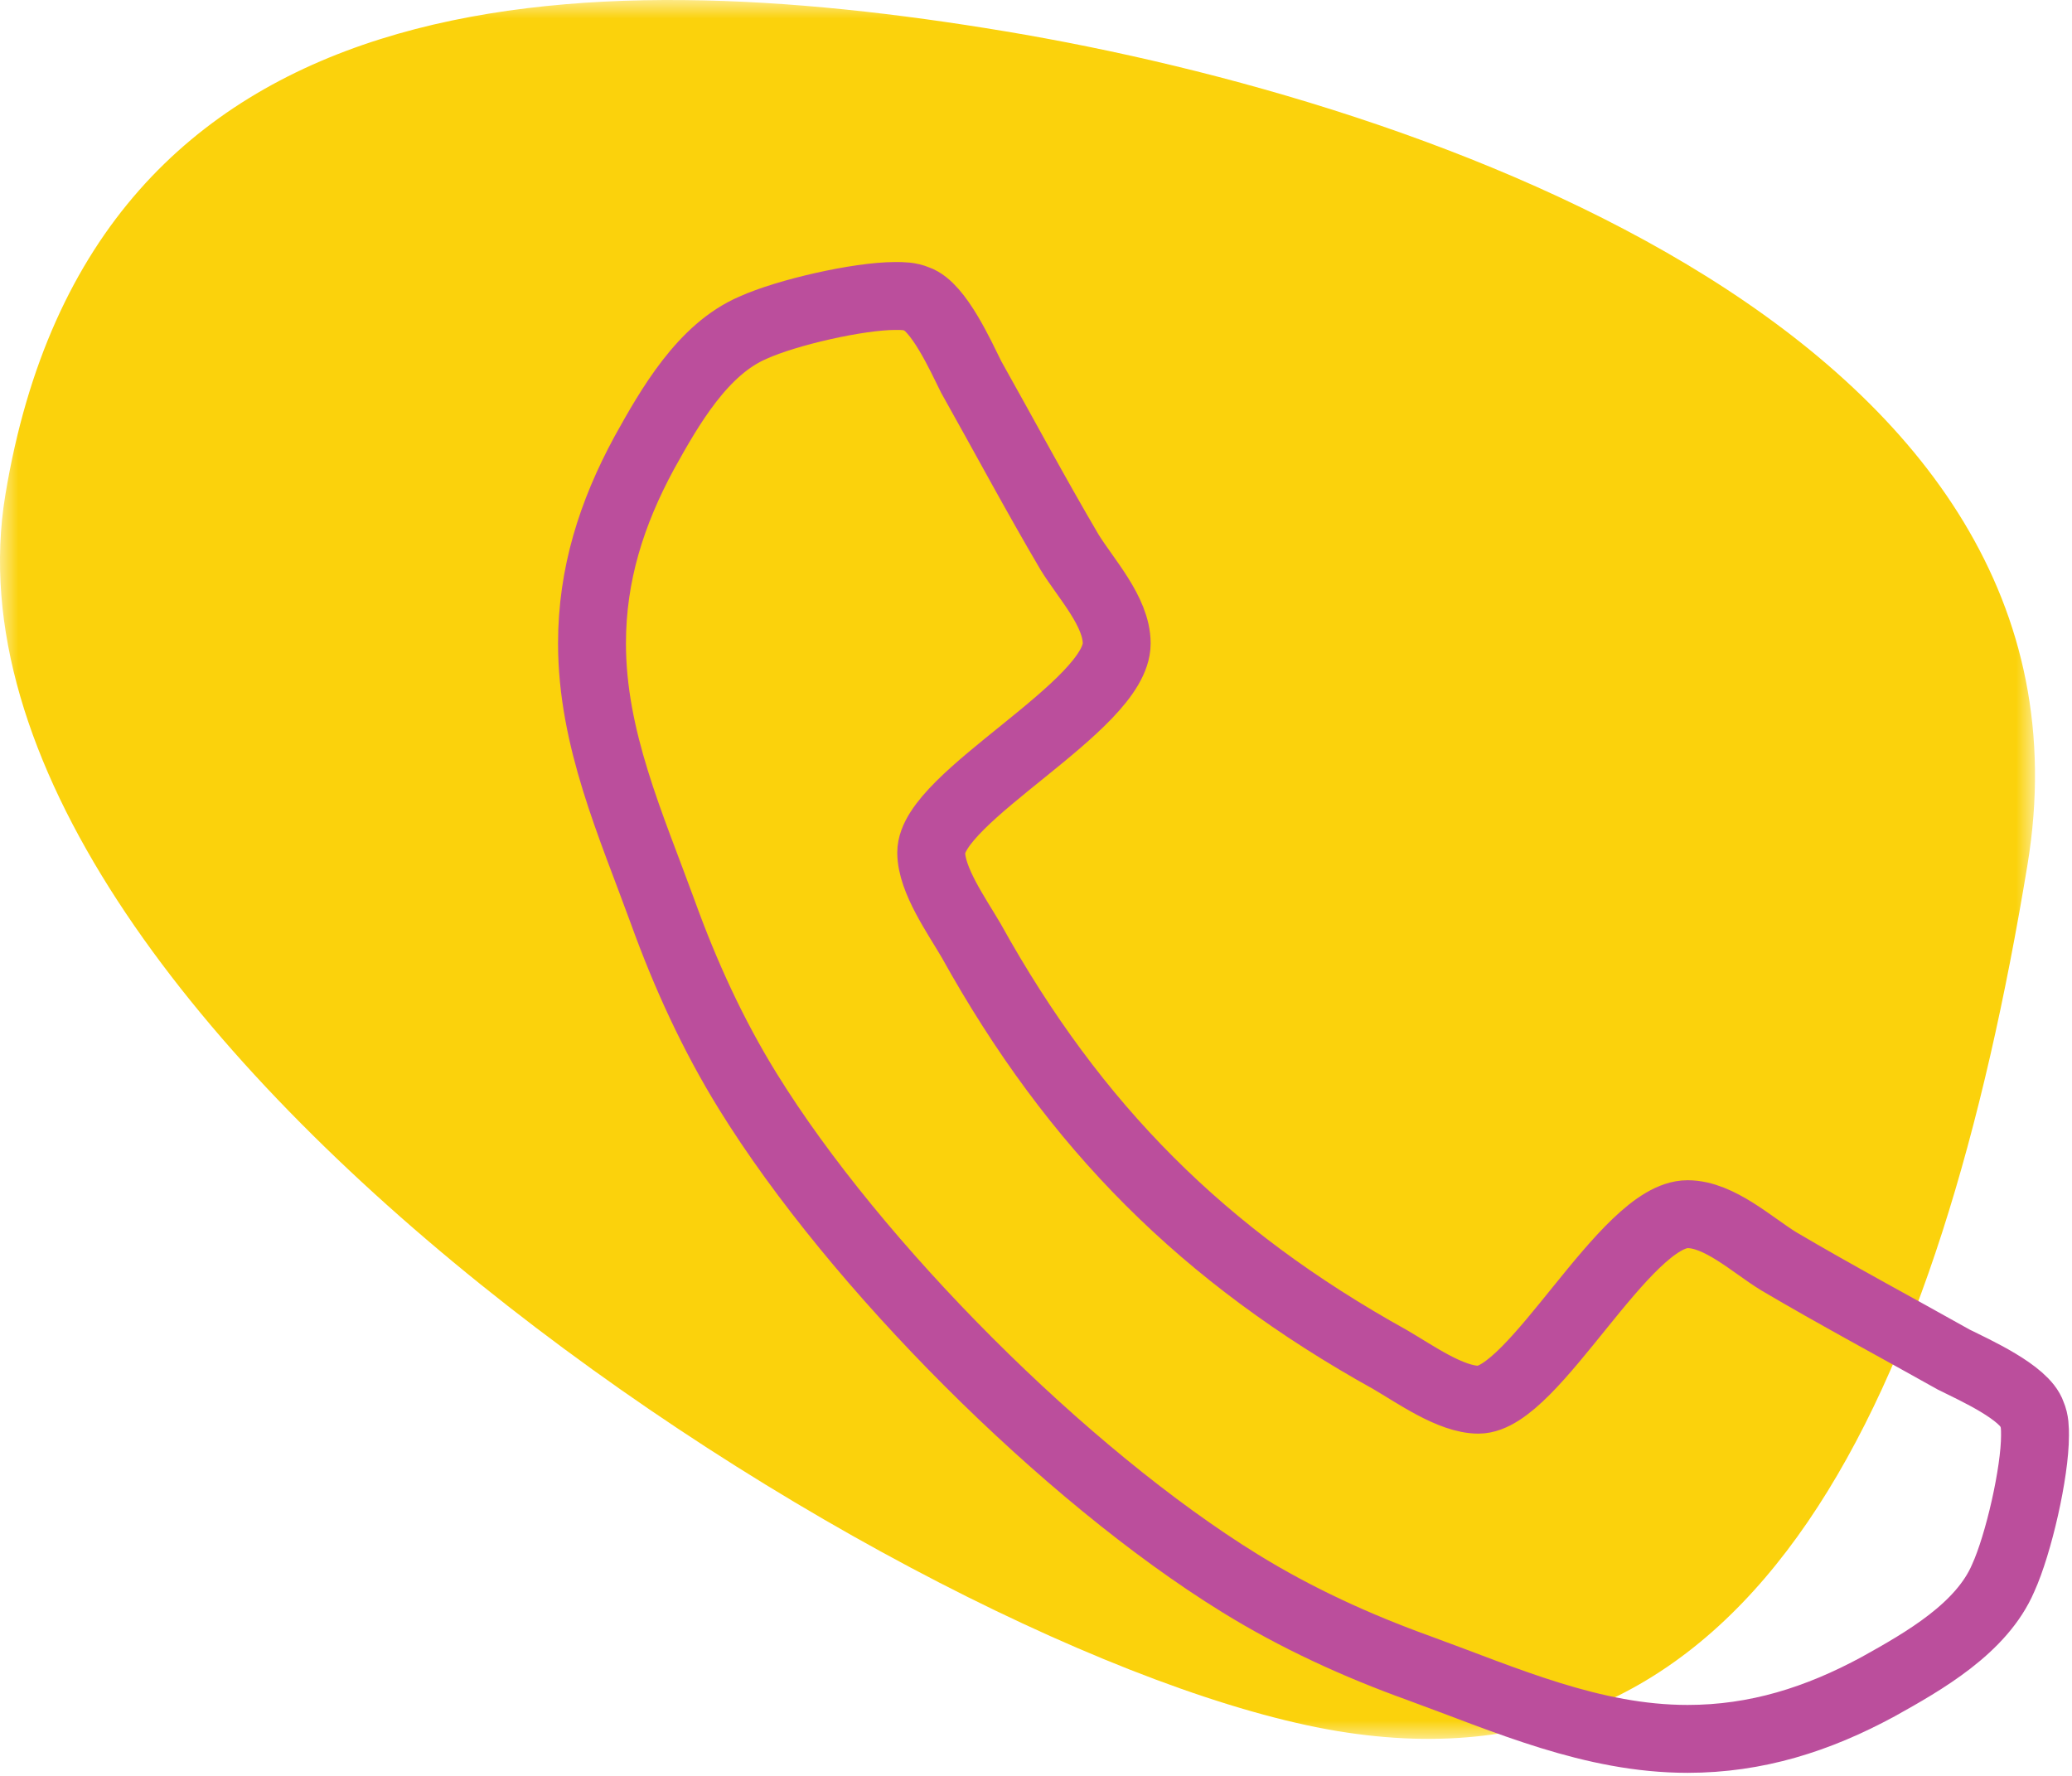
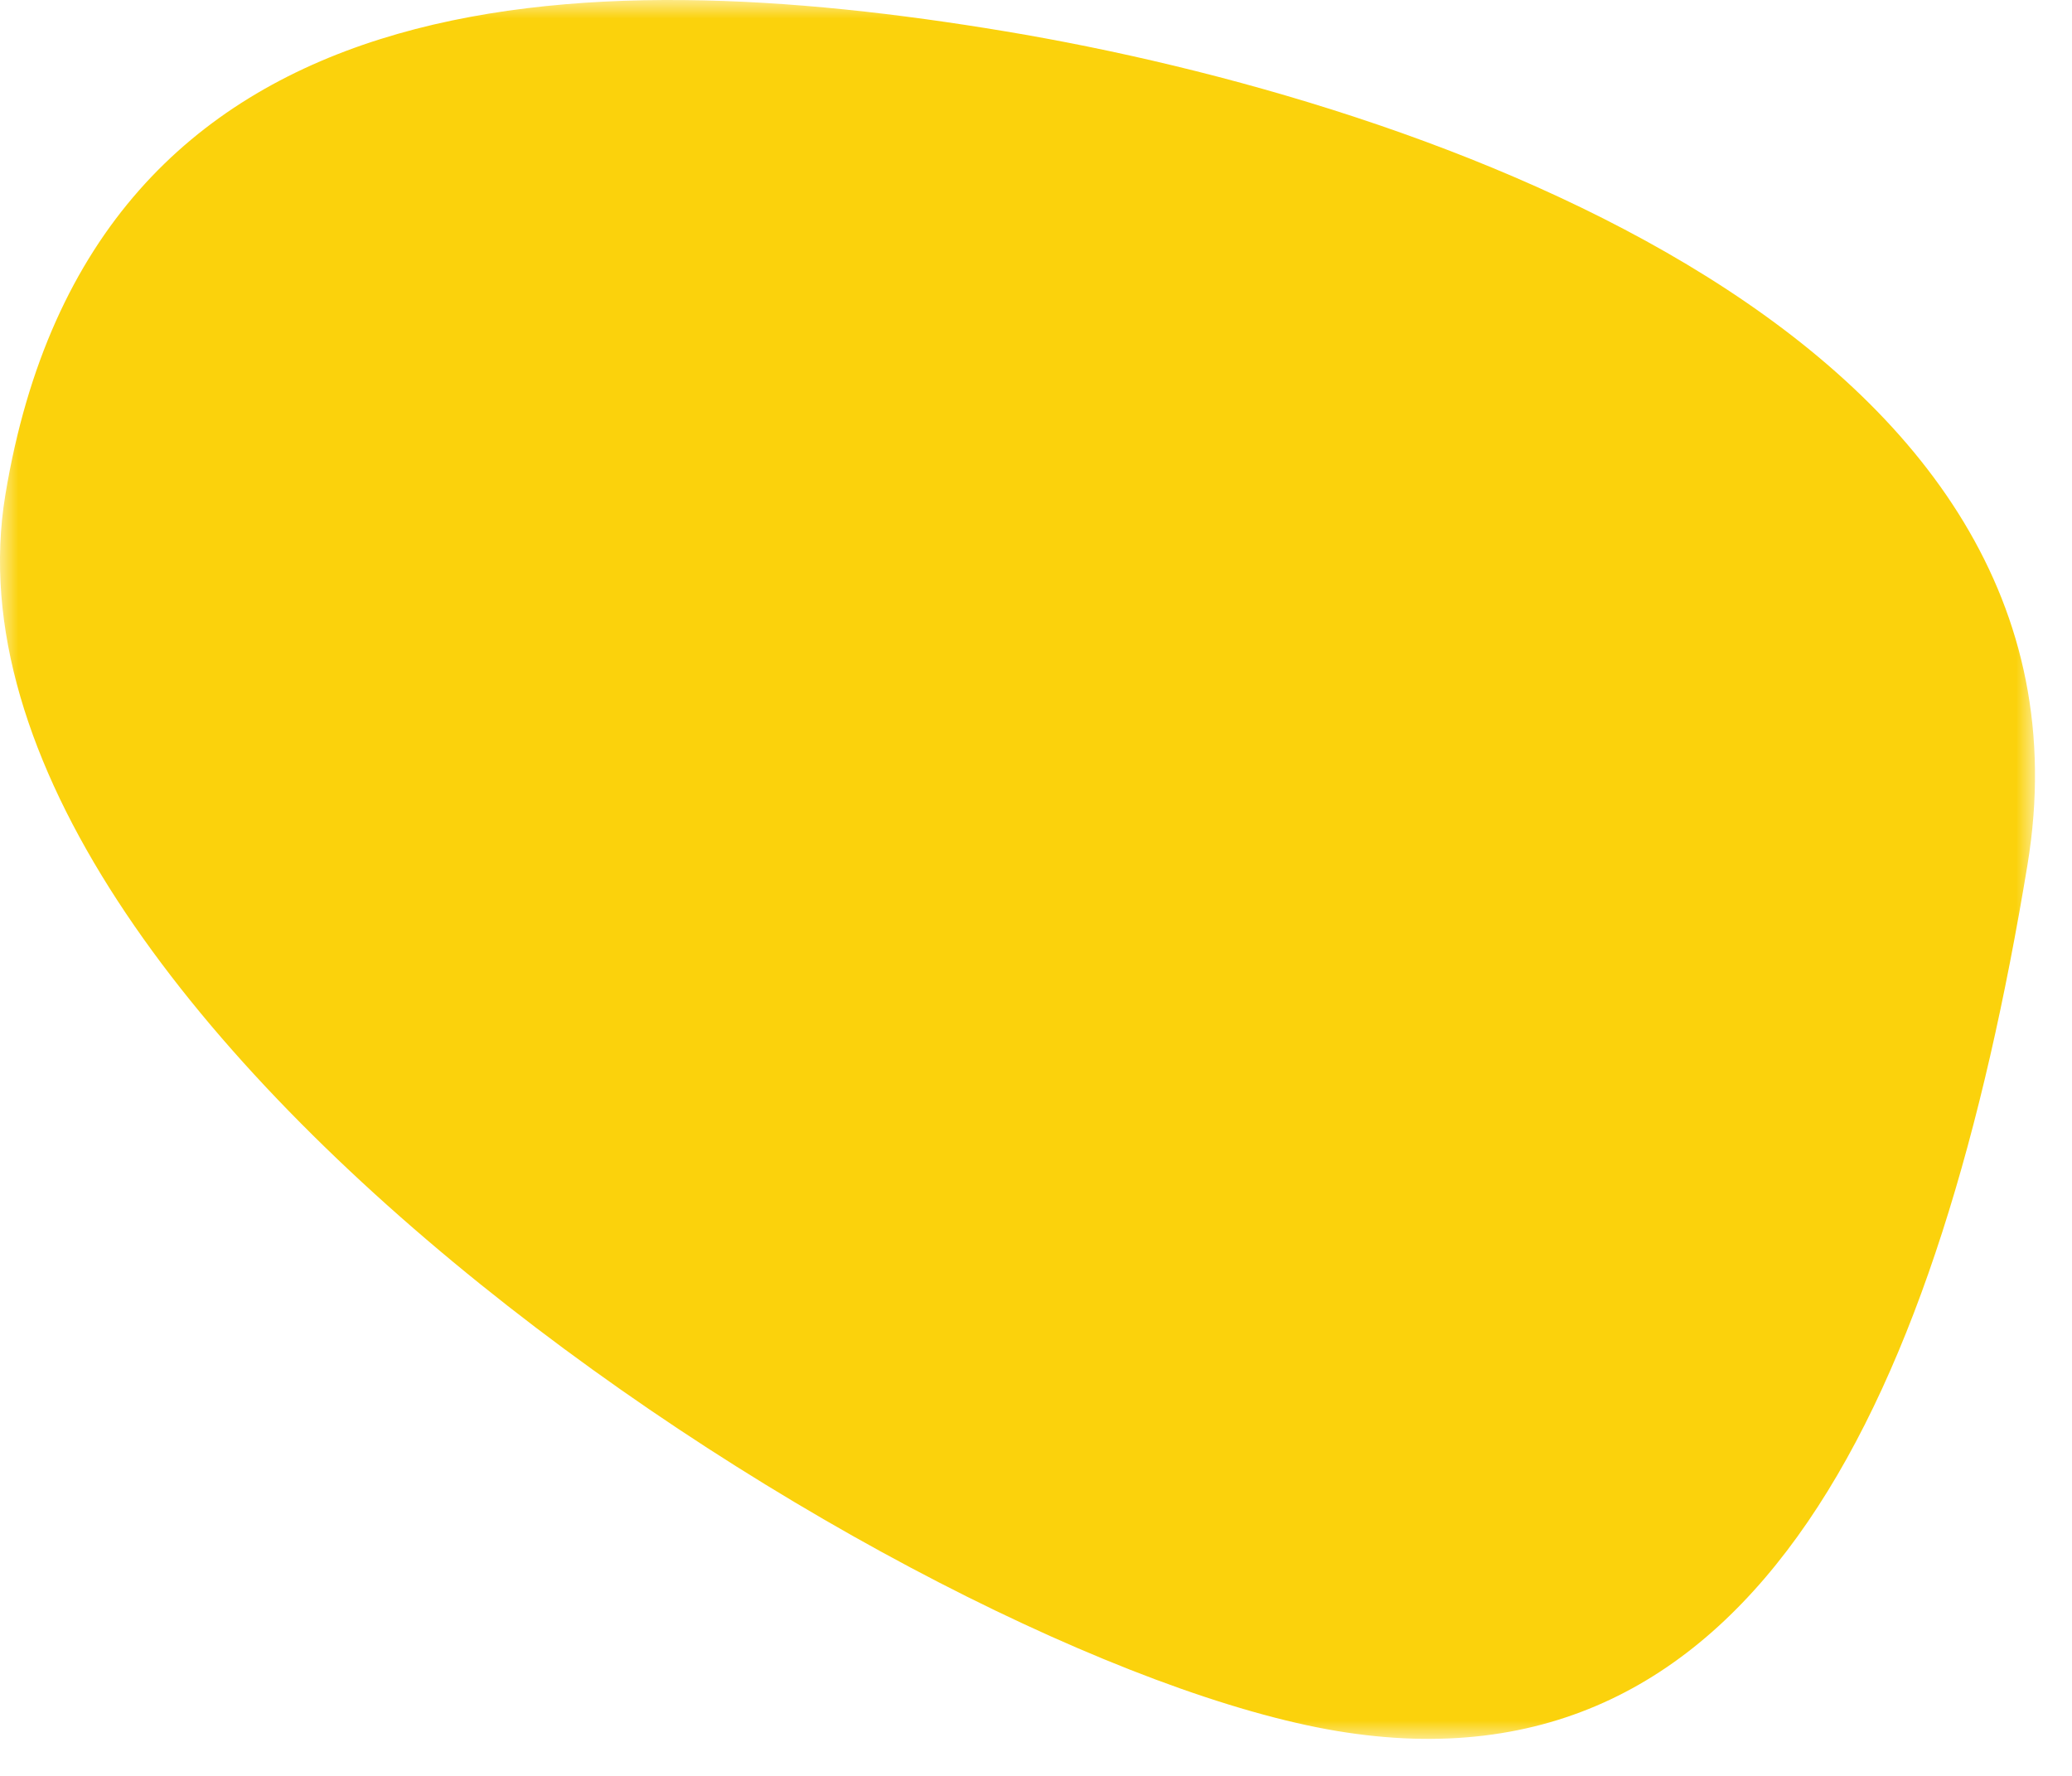
<svg xmlns="http://www.w3.org/2000/svg" xmlns:xlink="http://www.w3.org/1999/xlink" width="56px" height="48px" viewBox="0 0 56 48" version="1.1">
  <title>contact-icon</title>
  <desc>Created with Sketch.</desc>
  <defs>
    <polygon id="path-1" points="0 0 55 0 55 47 0 47" />
  </defs>
  <g id="Page-1" stroke="none" stroke-width="1" fill="none" fill-rule="evenodd">
    <g id="Locations" transform="translate(-375, -676)">
      <g id="contact-icon" transform="translate(375, 676)">
        <g id="Group-3" transform="translate(27.5, 23.5) scale(-1, 1) translate(-27.5, -23.5) ">
          <mask id="mask-2" fill="white">
            <use xlink:href="#path-1" />
          </mask>
          <g id="Clip-2" />
          <path d="M18.865,46.787 C7.465,48.687 2.553,37.612 0.203,23.373 C-2.146,9.135 16.424,2.748 27.823,0.848 C39.224,-1.053 52.506,-0.86 54.856,13.38 C57.205,27.619 30.265,44.888 18.865,46.787" id="Fill-1" fill="#FBD20C" mask="url(#mask-2)" />
        </g>
-         <path d="M54.141,42.651 C53.56,44.009 52.008,44.895 50.762,45.588 C49.128,46.474 47.466,47 45.61,47 C43.034,47 40.707,45.947 38.353,45.089 C36.663,44.48 35.029,43.732 33.506,42.79 C28.797,39.882 23.118,34.203 20.21,29.494 C19.268,27.971 18.521,26.337 17.911,24.647 C17.053,22.293 16,19.966 16,17.39 C16,15.534 16.527,13.872 17.413,12.238 C18.105,10.992 18.992,9.44 20.349,8.858 C21.263,8.443 23.202,8 24.199,8 C24.392,8 24.587,8 24.781,8.083 C25.362,8.277 25.972,9.634 26.248,10.188 C27.135,11.767 27.994,13.374 28.907,14.925 C29.351,15.645 30.181,16.531 30.181,17.39 C30.181,19.08 25.168,21.545 25.168,23.041 C25.168,23.788 25.861,24.758 26.248,25.423 C29.046,30.464 32.536,33.954 37.577,36.752 C38.242,37.139 39.211,37.832 39.959,37.832 C41.455,37.832 43.921,32.818 45.61,32.818 C46.469,32.818 47.355,33.65 48.075,34.092 C49.626,35.007 51.232,35.865 52.811,36.752 C53.366,37.028 54.723,37.638 54.916,38.22 C55,38.413 55,38.607 55,38.801 C55,39.798 54.557,41.737 54.141,42.651 Z" id="Stroke-1" stroke="#BB4E9C" stroke-width="1.835" />
      </g>
    </g>
  </g>
</svg>